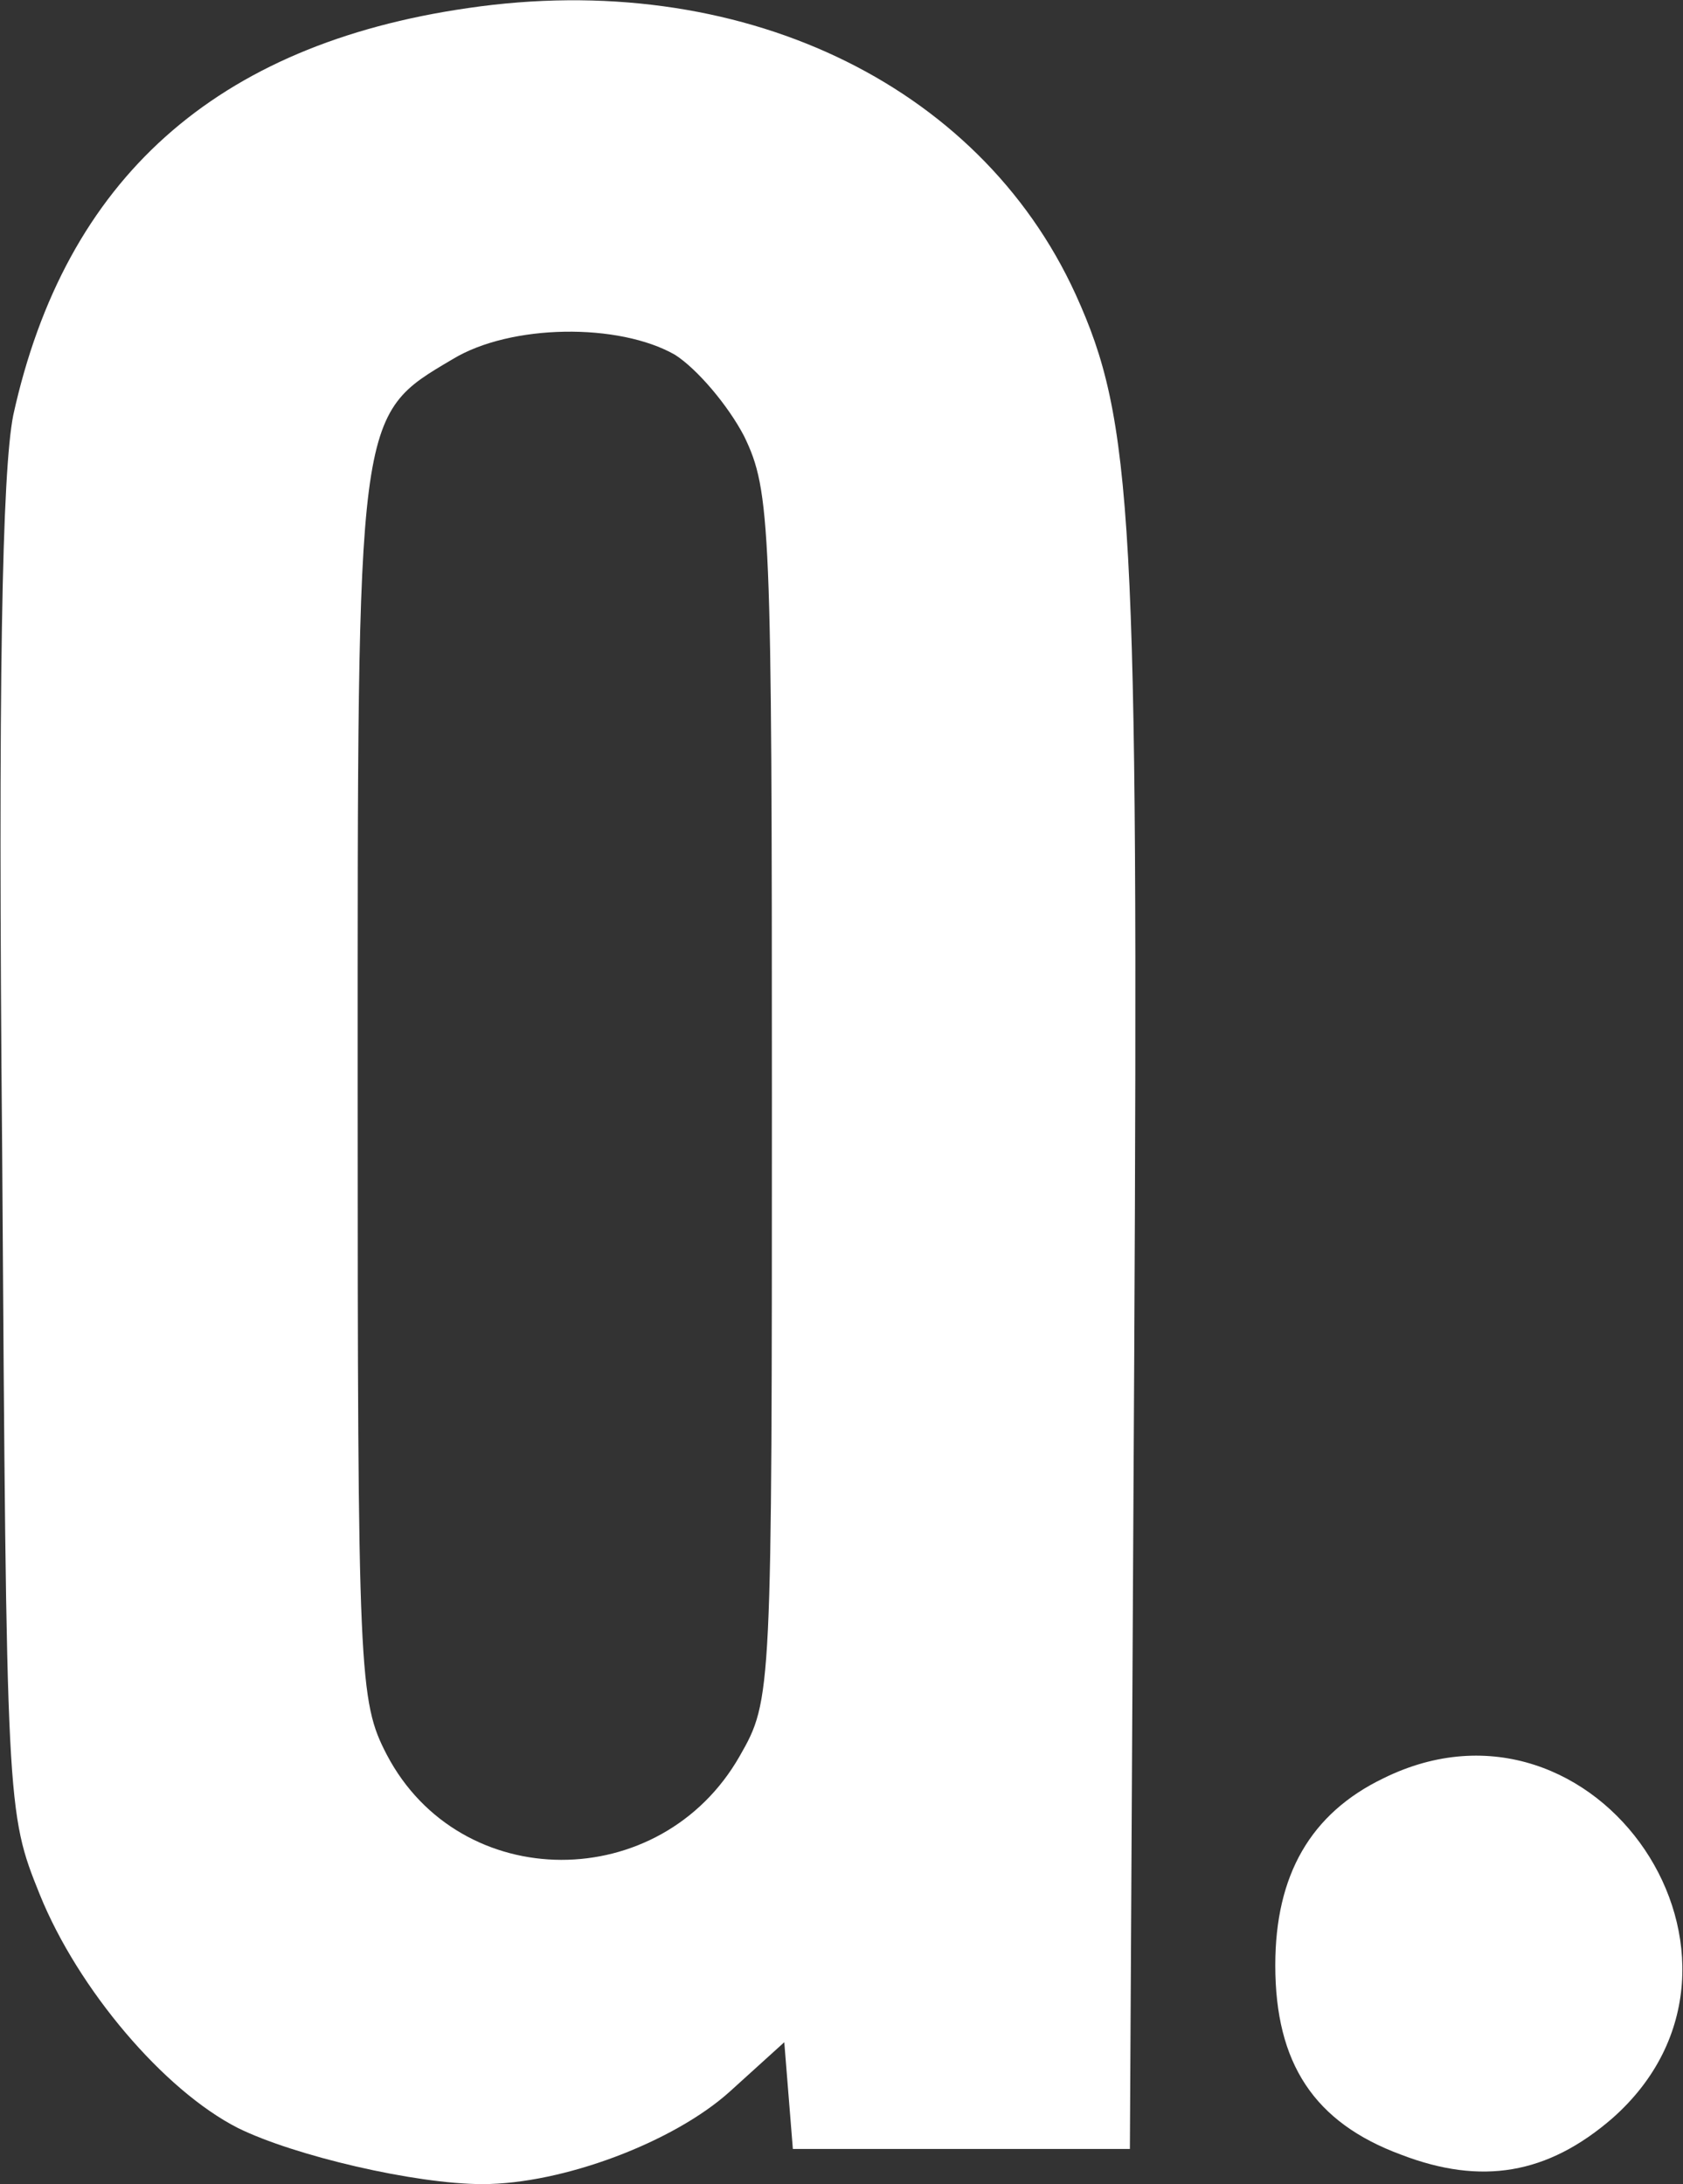
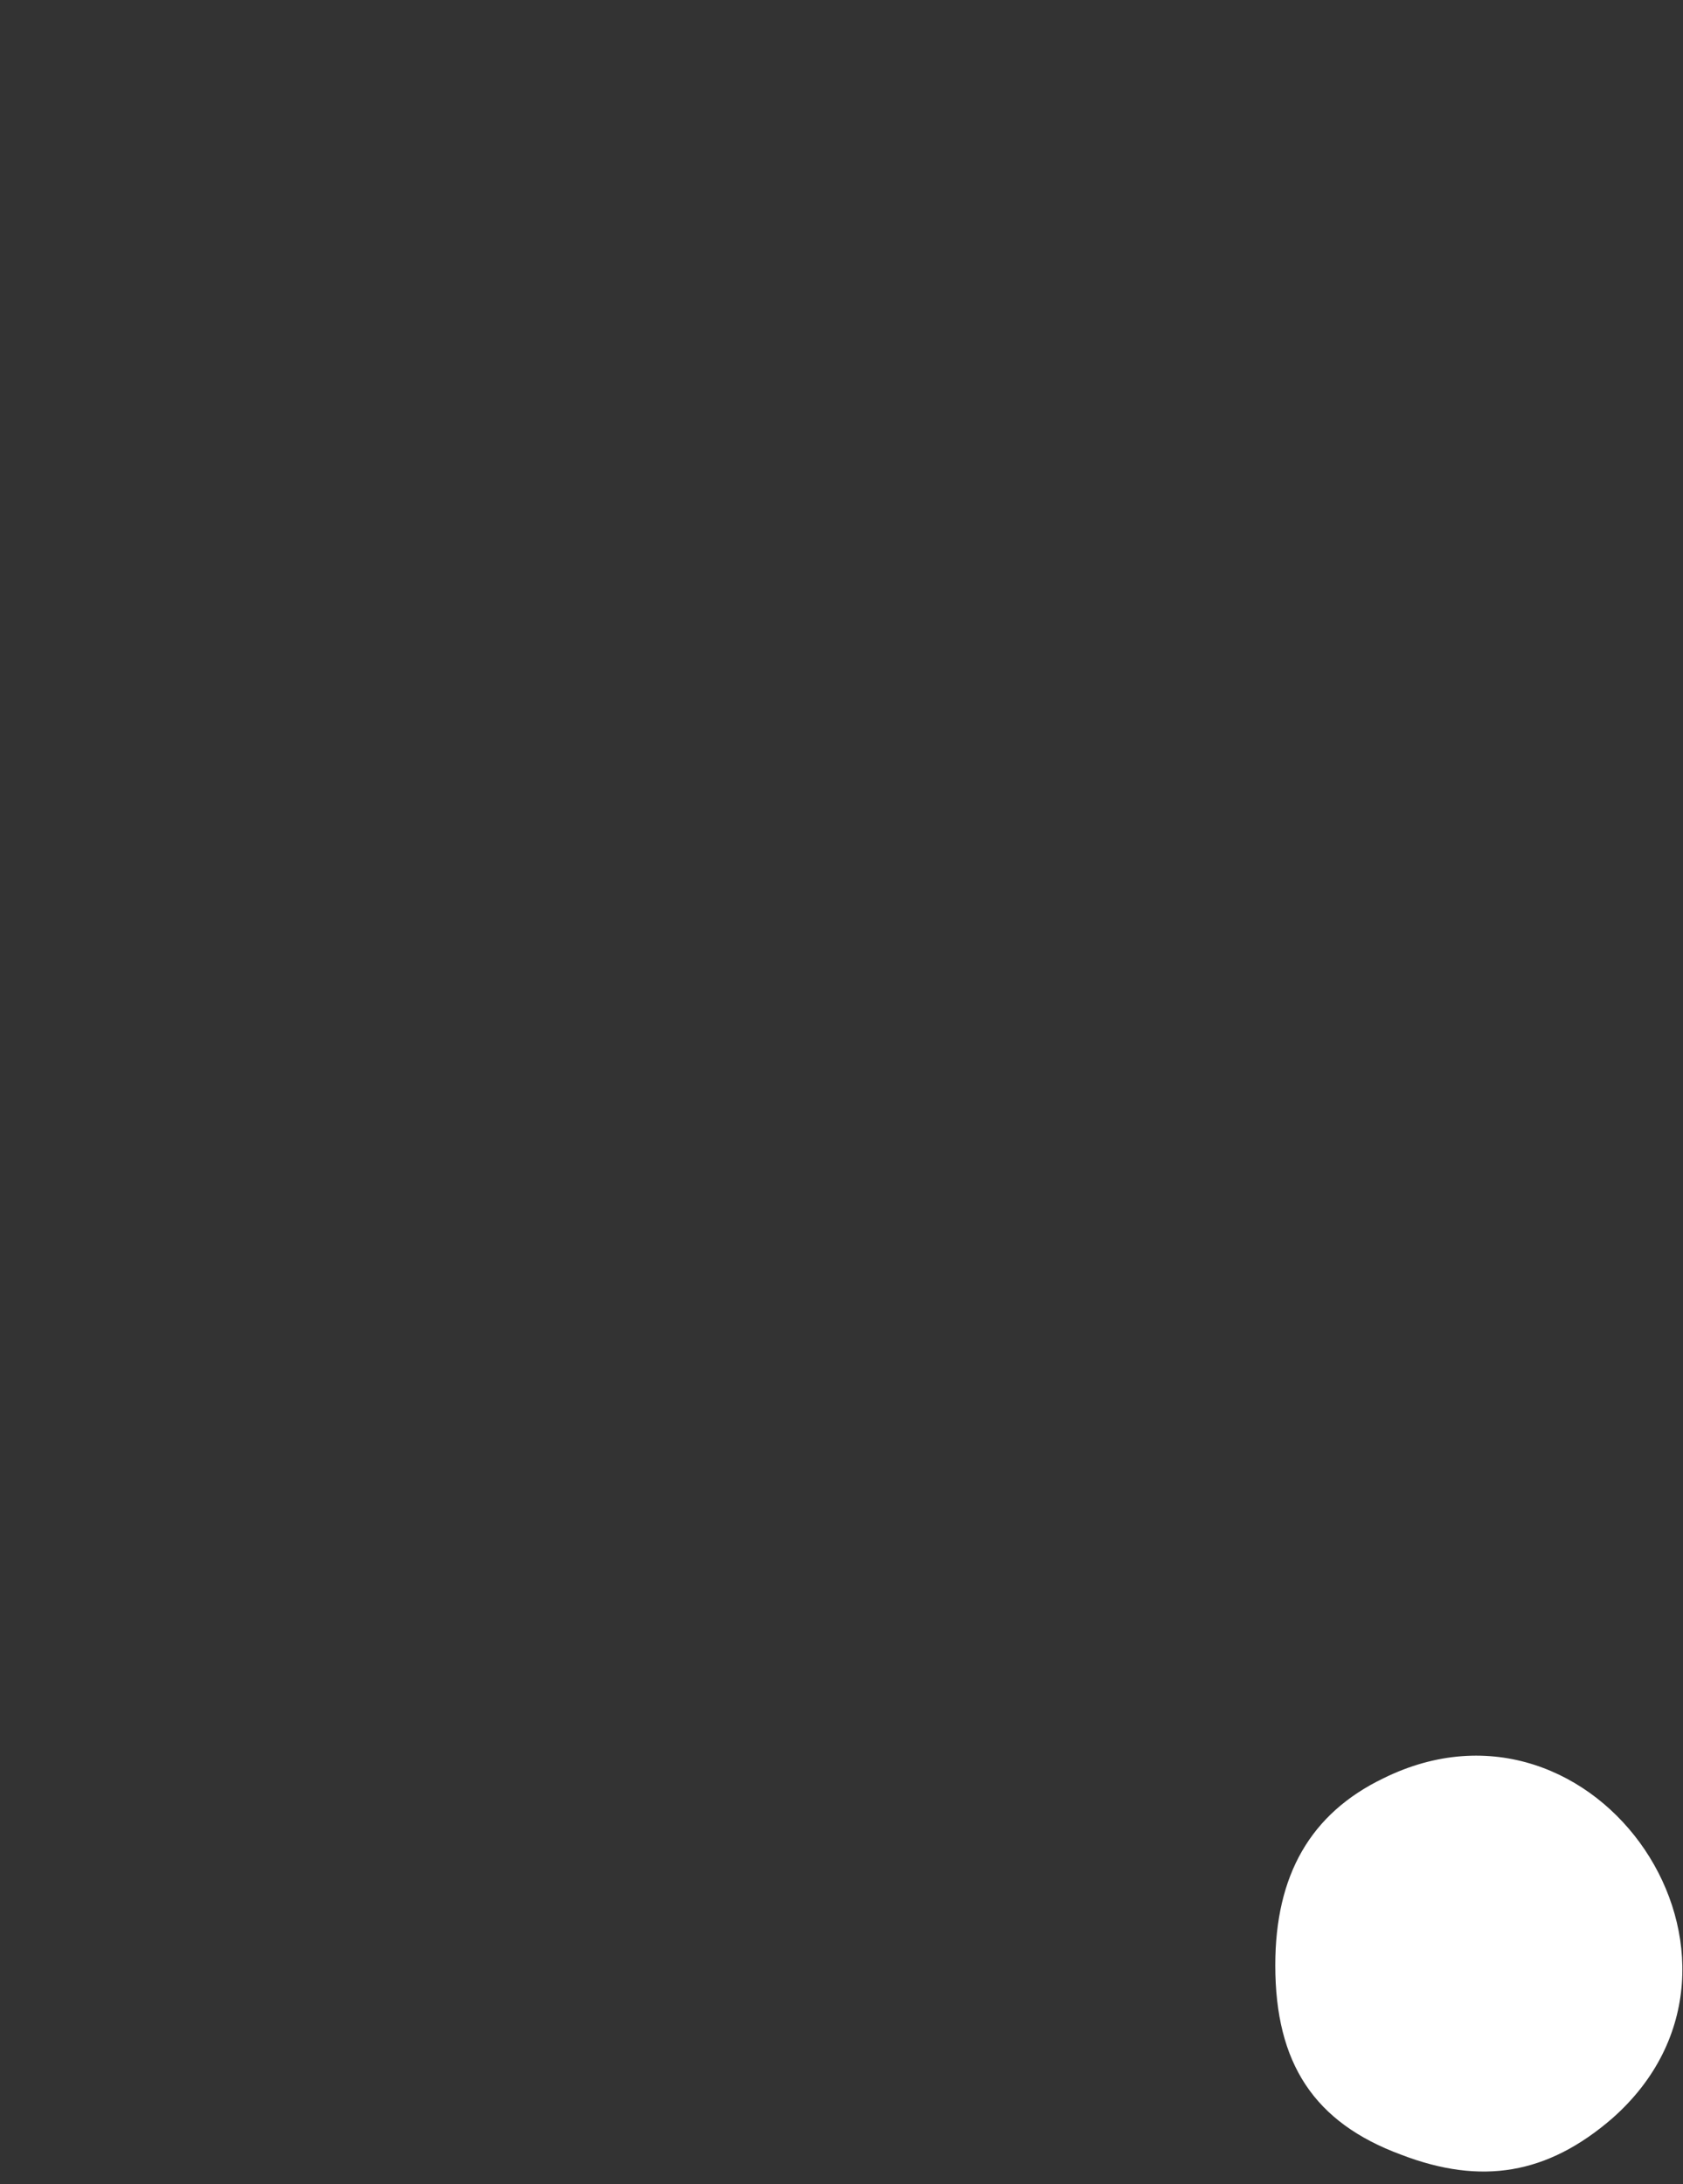
<svg xmlns="http://www.w3.org/2000/svg" version="1.2" viewBox="0 0 1550 2012" width="1550" height="2012">
  <rect x="0" y="0" width="1550" height="2012" fill="#333333" stroke="none" />
  <title>ANR</title>
  <style>
		.s0 { fill: #ffffff } 
	</style>
  <g id="g1">
-     <path id="Layer" fill-rule="evenodd" class="s0" d="m990.6 271.1c52.9 116.5 58 204.6 54 977.6l-4 730.9h-310.4l-7.9-98.3-50.1 45.4c-51.7 46.7-154 85.3-227.9 85.3-62 0-173.4-26.1-225.2-51.7-68.2-34.7-147.2-127.9-182.4-214.9-30.7-76.1-30.7-79-34.7-684.3-4-437 0-626.9 10.2-678.6 47.8-217.7 186.5-341.6 419-375.1 248.4-36.4 470.1 68.2 559.4 263.7zm-573.6 59.7c-89.3 52.8-87.6 46.6-87.6 672.4 0 541.6 1.2 563.8 26.8 613.2 67.6 129 252.4 129 325.1 1.2 29.6-51.8 29.6-55.7 29.6-606.5 0-528-1.1-558.7-25.6-609.3-14.8-28.4-43.2-61.9-63.7-75-51.7-29.5-151.2-28.4-204.6 4z" />
    <path id="path1" class="s0" d="m1274 1638.2c-67.1 32.4-99.5 89.2-99.5 172.2 0 90.4 35.8 144.9 115.9 174.5 73.9 28.4 134.8 18.2 194.5-33.5 164.3-145-14.2-410.4-210.9-313.2z" />
  </g>
</svg>